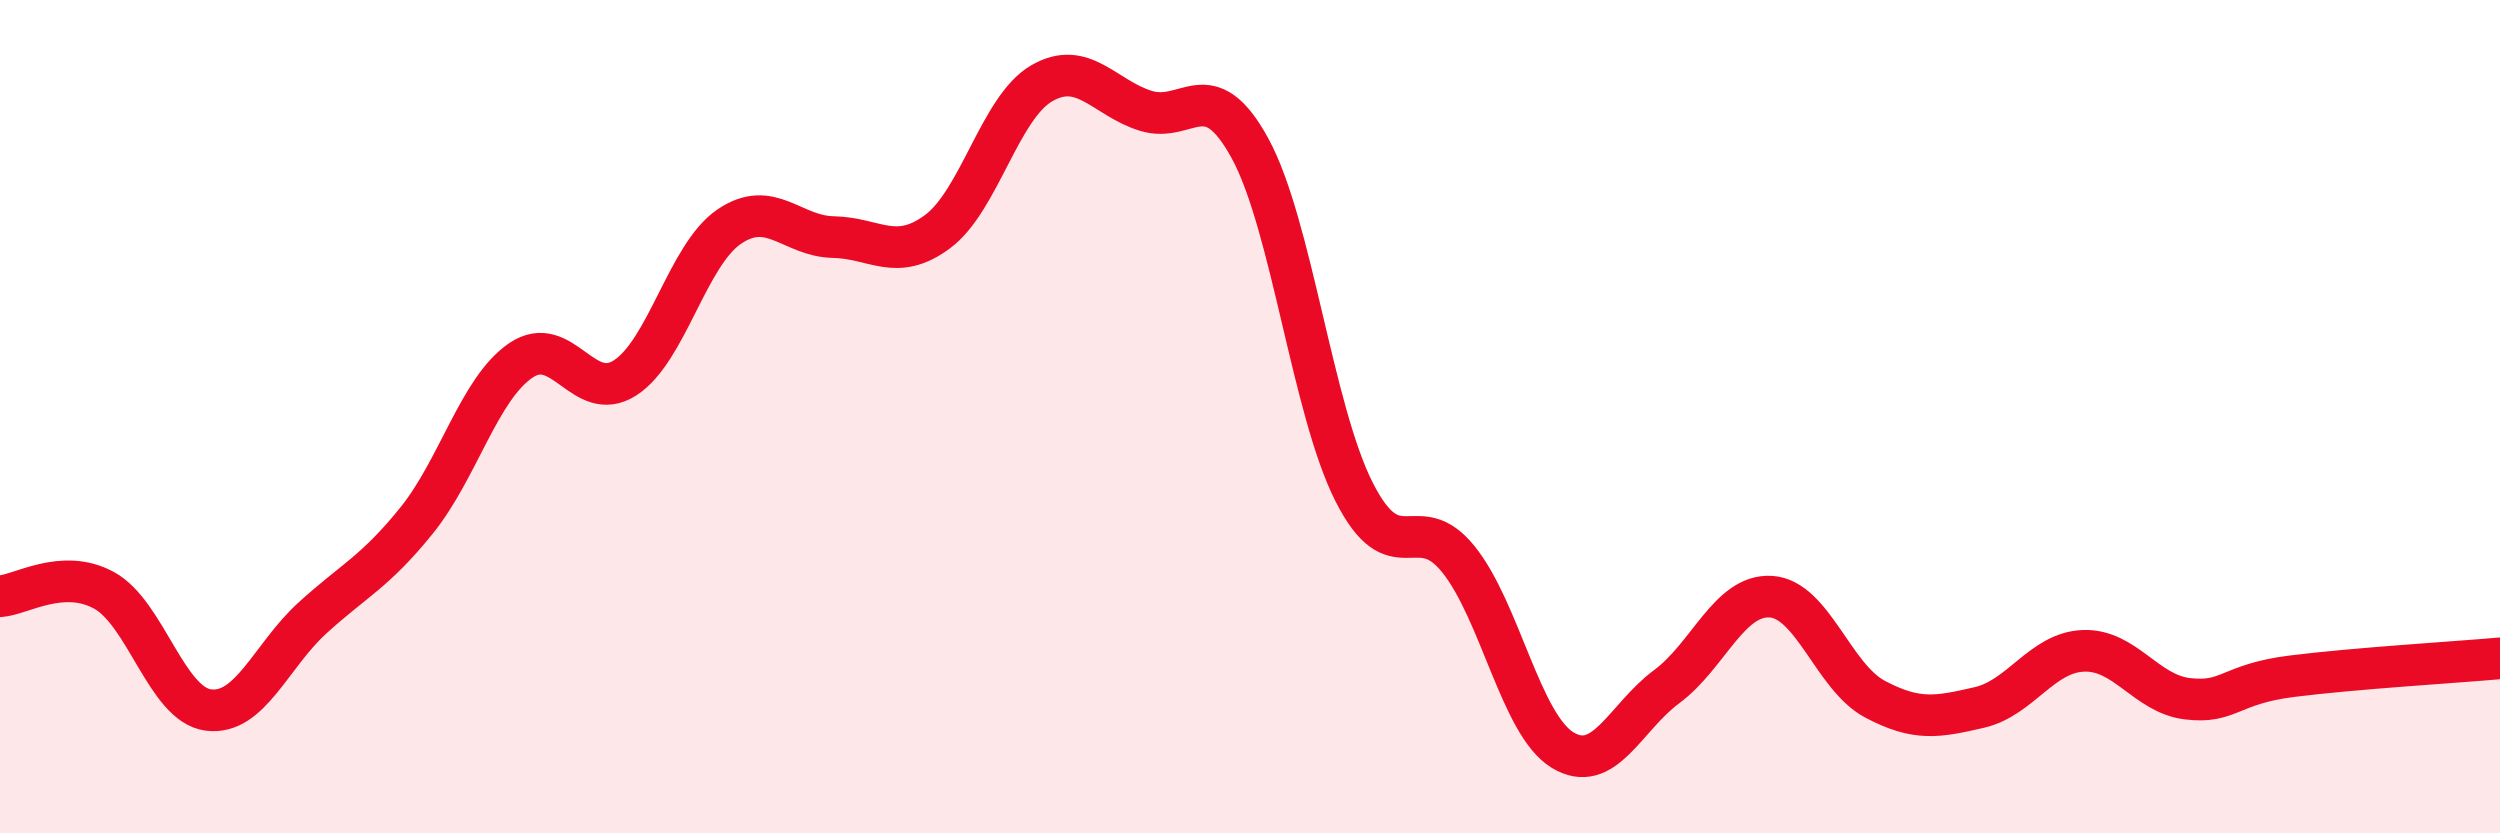
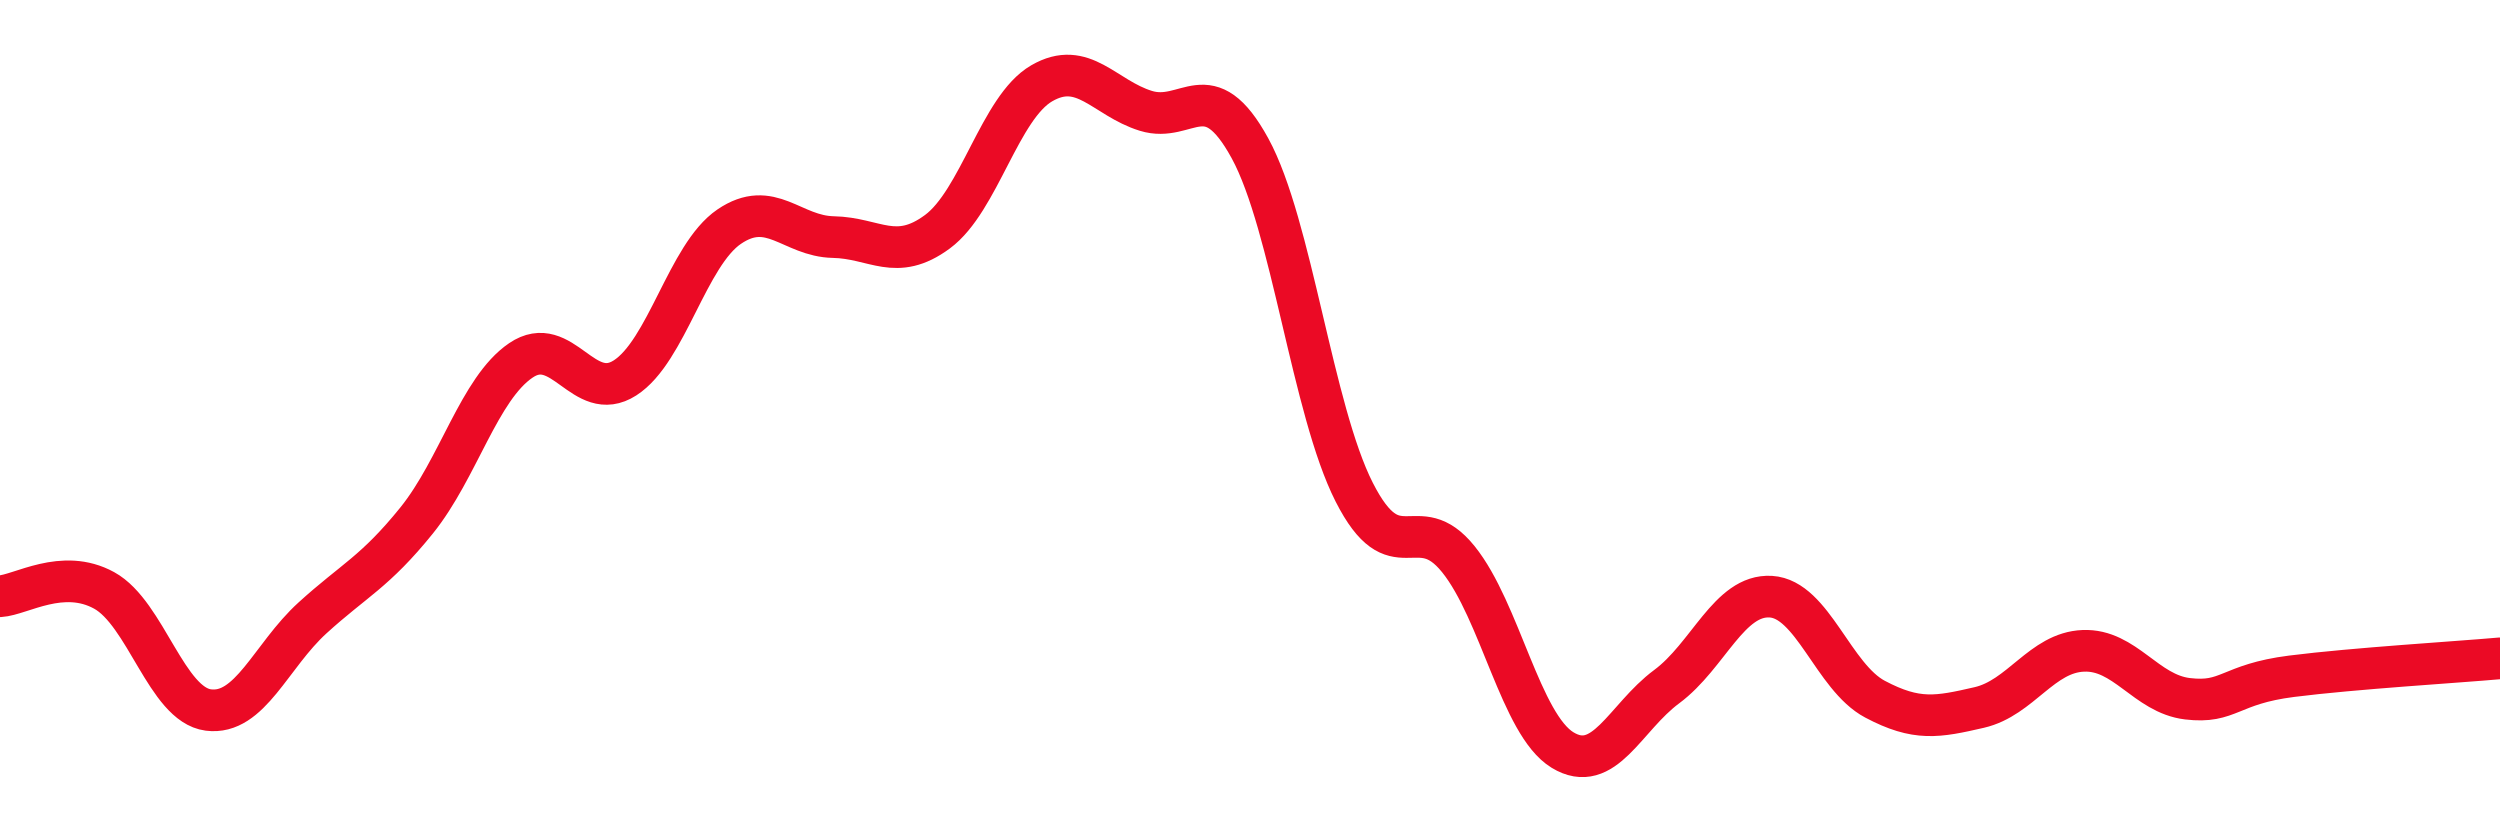
<svg xmlns="http://www.w3.org/2000/svg" width="60" height="20" viewBox="0 0 60 20">
-   <path d="M 0,14.31 C 0.5,14.28 1.5,13.62 2.5,14.17 C 3.5,14.72 4,16.91 5,17.04 C 6,17.17 6.5,15.74 7.5,14.83 C 8.5,13.92 9,13.73 10,12.49 C 11,11.25 11.5,9.33 12.5,8.65 C 13.5,7.97 14,9.71 15,9.07 C 16,8.43 16.5,6.12 17.5,5.44 C 18.5,4.76 19,5.67 20,5.69 C 21,5.71 21.5,6.3 22.5,5.56 C 23.5,4.82 24,2.58 25,2 C 26,1.42 26.5,2.35 27.5,2.66 C 28.5,2.97 29,1.73 30,3.56 C 31,5.39 31.5,9.84 32.5,11.81 C 33.5,13.78 34,12.18 35,13.42 C 36,14.66 36.5,17.39 37.5,18 C 38.5,18.61 39,17.22 40,16.48 C 41,15.74 41.5,14.26 42.5,14.32 C 43.5,14.38 44,16.25 45,16.78 C 46,17.31 46.5,17.21 47.5,16.98 C 48.5,16.75 49,15.66 50,15.62 C 51,15.58 51.5,16.65 52.5,16.77 C 53.5,16.89 53.5,16.42 55,16.23 C 56.5,16.04 59,15.89 60,15.8L60 20L0 20Z" fill="#EB0A25" opacity="0.1" stroke-linecap="round" stroke-linejoin="round" />
  <path d="M 0,14.31 C 0.5,14.28 1.5,13.62 2.5,14.17 C 3.5,14.72 4,16.91 5,17.04 C 6,17.17 6.5,15.74 7.5,14.83 C 8.5,13.92 9,13.73 10,12.49 C 11,11.25 11.5,9.33 12.5,8.65 C 13.5,7.97 14,9.71 15,9.07 C 16,8.43 16.5,6.12 17.5,5.44 C 18.5,4.76 19,5.67 20,5.69 C 21,5.71 21.5,6.3 22.5,5.56 C 23.5,4.82 24,2.58 25,2 C 26,1.42 26.5,2.35 27.5,2.66 C 28.5,2.97 29,1.73 30,3.56 C 31,5.39 31.5,9.84 32.5,11.81 C 33.5,13.78 34,12.18 35,13.42 C 36,14.66 36.5,17.39 37.5,18 C 38.5,18.61 39,17.22 40,16.48 C 41,15.74 41.5,14.26 42.5,14.32 C 43.5,14.38 44,16.25 45,16.78 C 46,17.31 46.5,17.21 47.5,16.98 C 48.5,16.75 49,15.66 50,15.62 C 51,15.58 51.5,16.65 52.5,16.77 C 53.5,16.89 53.5,16.42 55,16.23 C 56.5,16.04 59,15.89 60,15.8" stroke="#EB0A25" stroke-width="1" fill="none" stroke-linecap="round" stroke-linejoin="round" />
</svg>